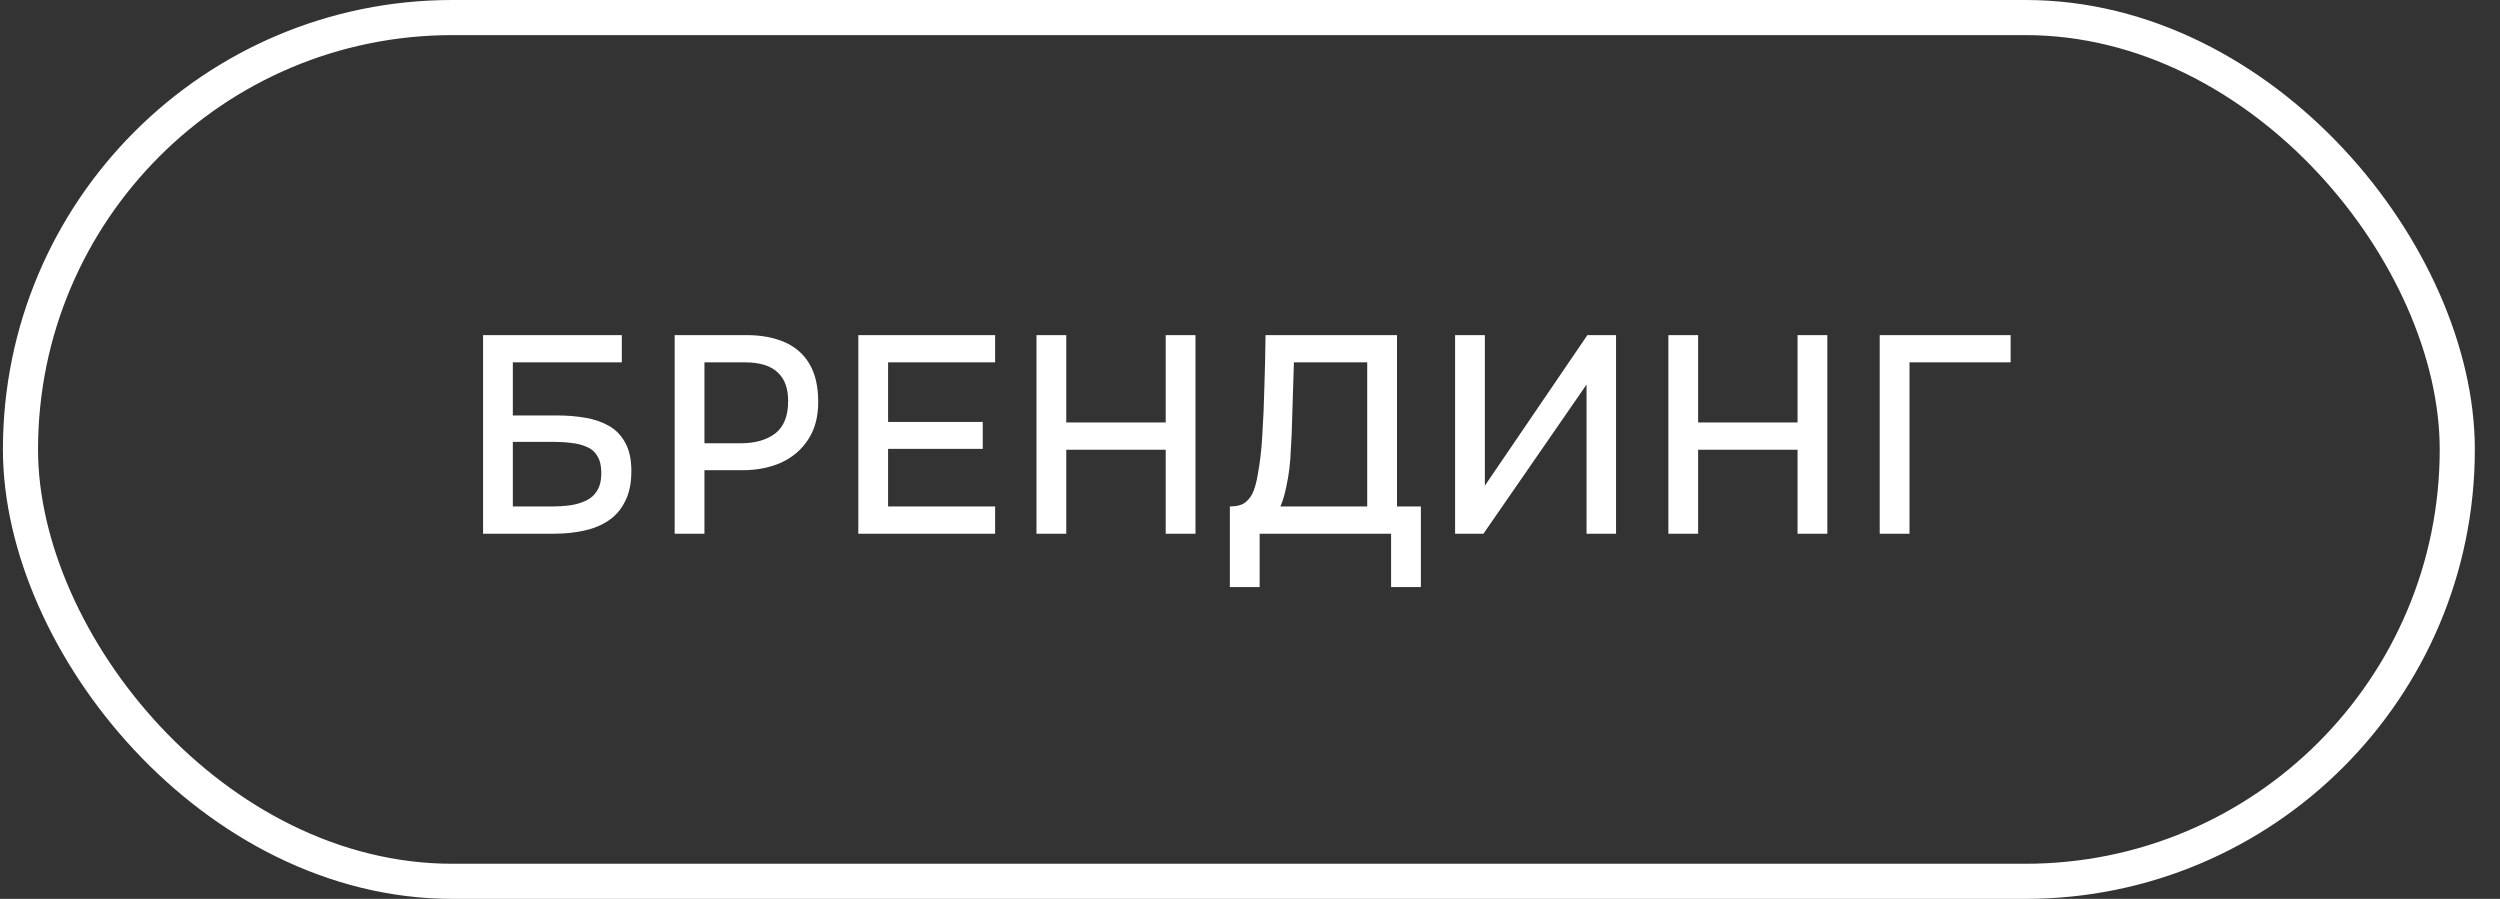
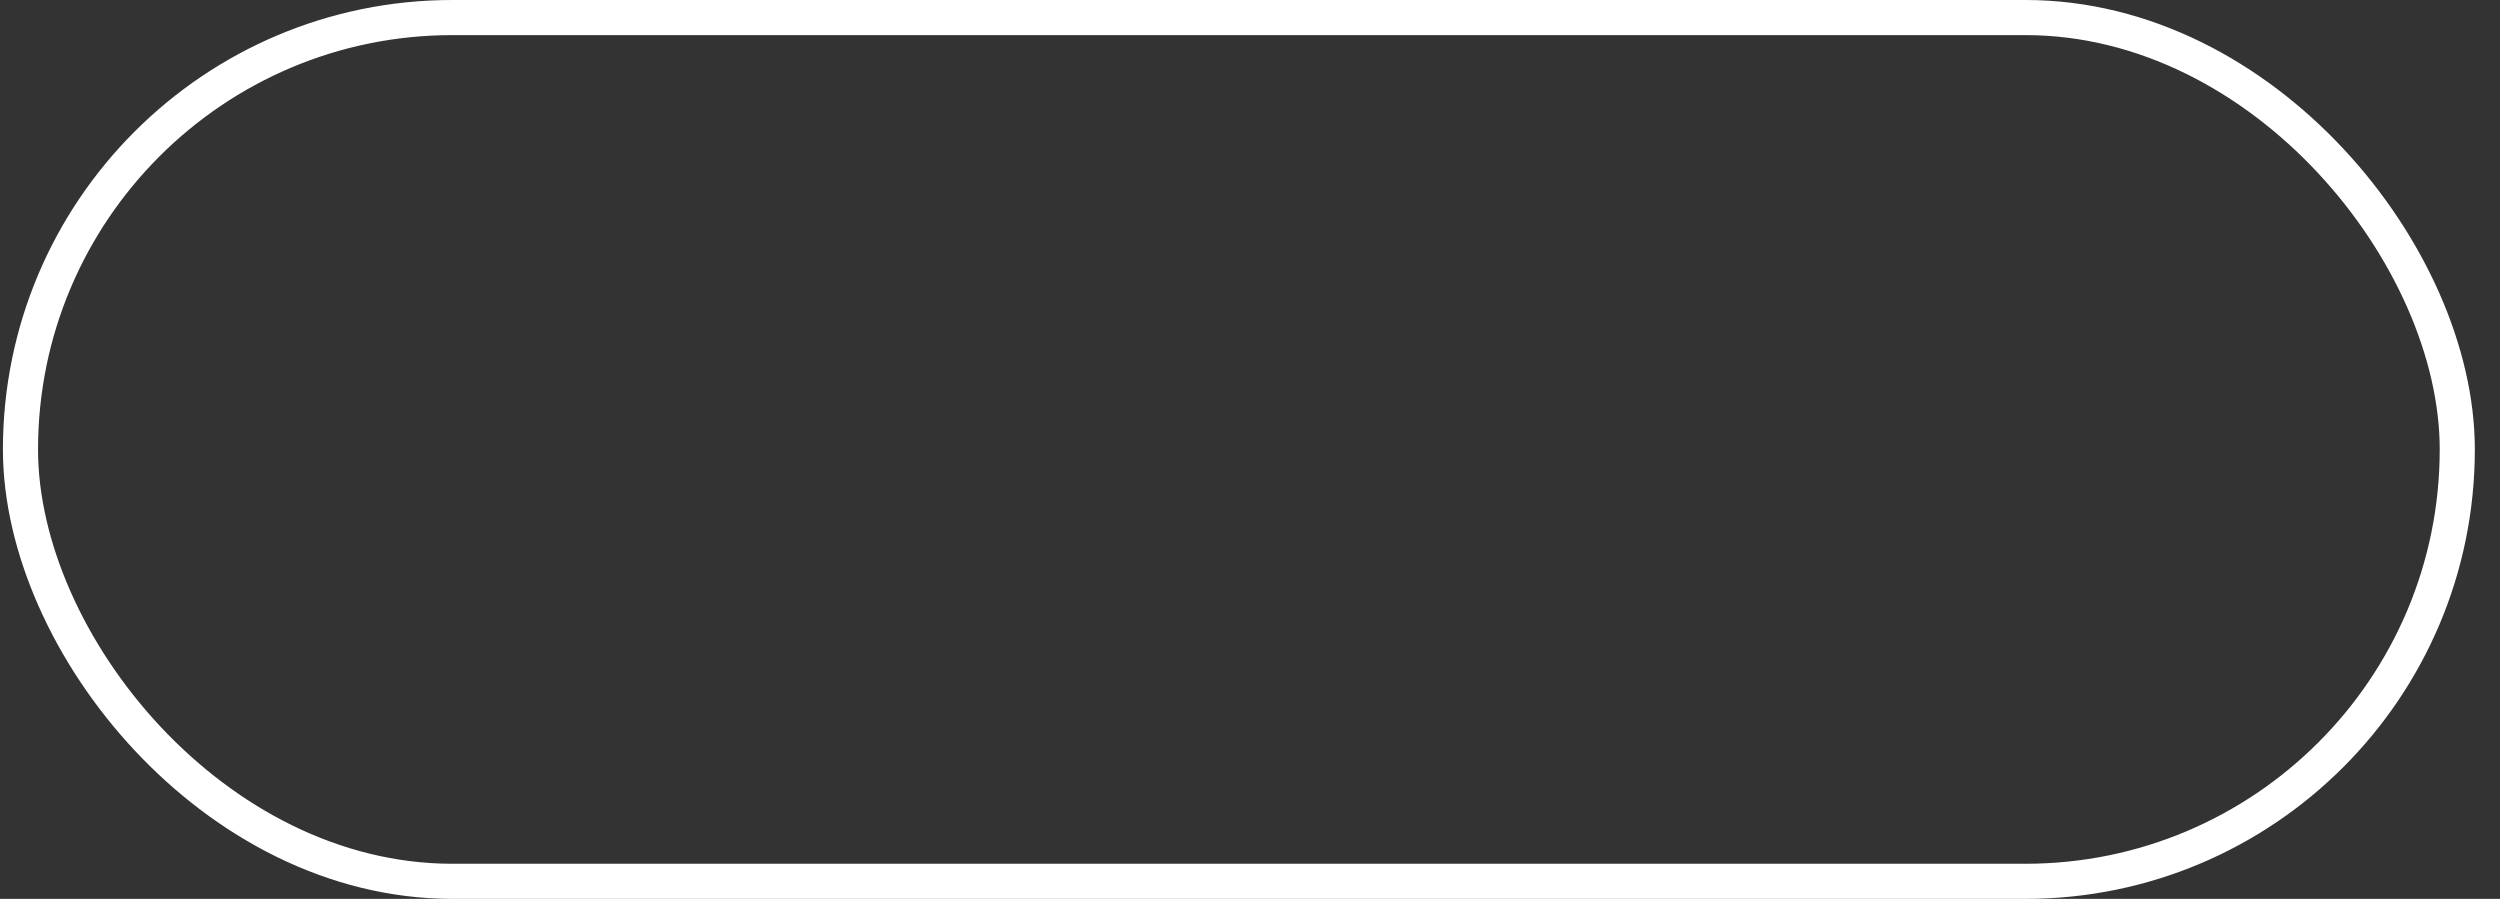
<svg xmlns="http://www.w3.org/2000/svg" width="89" height="32" viewBox="0 0 89 32" fill="none">
  <rect x="0" y="0" width="89" height="32" fill="#333333" stroke="none" />
  <rect x="0.729" y="0.625" width="86.75" height="30.75" rx="15.375" stroke="white" stroke-width="1.25" />
-   <path d="M17.197 19V11.93H22.137V12.9H18.257V14.79H19.837C20.184 14.79 20.514 14.817 20.827 14.87C21.147 14.923 21.431 15.02 21.677 15.16C21.924 15.3 22.117 15.5 22.257 15.76C22.404 16.02 22.477 16.357 22.477 16.77C22.477 17.197 22.404 17.553 22.257 17.84C22.117 18.127 21.921 18.357 21.667 18.53C21.421 18.697 21.131 18.817 20.797 18.89C20.464 18.963 20.107 19 19.727 19H17.197ZM18.257 18.03H19.667C19.881 18.03 20.091 18.017 20.297 17.99C20.511 17.957 20.701 17.9 20.867 17.82C21.034 17.74 21.164 17.623 21.257 17.47C21.357 17.31 21.407 17.1 21.407 16.84C21.407 16.587 21.361 16.387 21.267 16.24C21.181 16.087 21.054 15.977 20.887 15.91C20.727 15.837 20.547 15.79 20.347 15.77C20.147 15.743 19.937 15.73 19.717 15.73H18.257V18.03ZM24.018 19V11.93H26.569C27.095 11.93 27.549 12.013 27.928 12.18C28.315 12.347 28.612 12.607 28.819 12.96C29.025 13.307 29.128 13.757 29.128 14.31C29.128 14.843 29.009 15.29 28.768 15.65C28.535 16.01 28.215 16.283 27.808 16.47C27.402 16.65 26.939 16.74 26.419 16.74H25.078V19H24.018ZM25.078 15.78H26.378C26.885 15.78 27.292 15.663 27.599 15.43C27.905 15.19 28.058 14.807 28.058 14.28C28.058 13.82 27.932 13.477 27.678 13.25C27.425 13.017 27.042 12.9 26.529 12.9H25.078V15.78ZM30.556 19V11.93H35.426V12.9H31.616V15.02H34.986V15.98H31.616V18.03H35.426V19H30.556ZM36.899 19V11.93H37.959V15.04H41.499V11.93H42.559V19H41.499V16.01H37.959V19H36.899ZM43.783 20.9V18.03C44.036 18.03 44.227 17.977 44.353 17.87C44.48 17.763 44.573 17.627 44.633 17.46C44.693 17.3 44.74 17.117 44.773 16.91C44.813 16.703 44.846 16.487 44.873 16.26C44.9 16.033 44.92 15.807 44.933 15.58C44.973 14.96 45 14.347 45.013 13.74C45.033 13.133 45.047 12.53 45.053 11.93H49.733V18.03H50.583V20.9H49.523V19H44.843V20.9H43.783ZM45.583 18.03H48.673V12.9H46.063L45.983 15.47C45.977 15.623 45.967 15.803 45.953 16.01C45.947 16.217 45.93 16.437 45.903 16.67C45.877 16.897 45.837 17.13 45.783 17.37C45.736 17.603 45.67 17.823 45.583 18.03ZM51.801 19V11.93H52.861V17.29L56.511 11.93H57.531V19H56.481V13.69L52.811 19H51.801ZM59.394 19V11.93H60.453V15.04H63.993V11.93H65.053V19H63.993V16.01H60.453V19H59.394ZM66.918 19V11.93H71.578V12.9H67.978V19H66.918Z" fill="white" />
</svg>